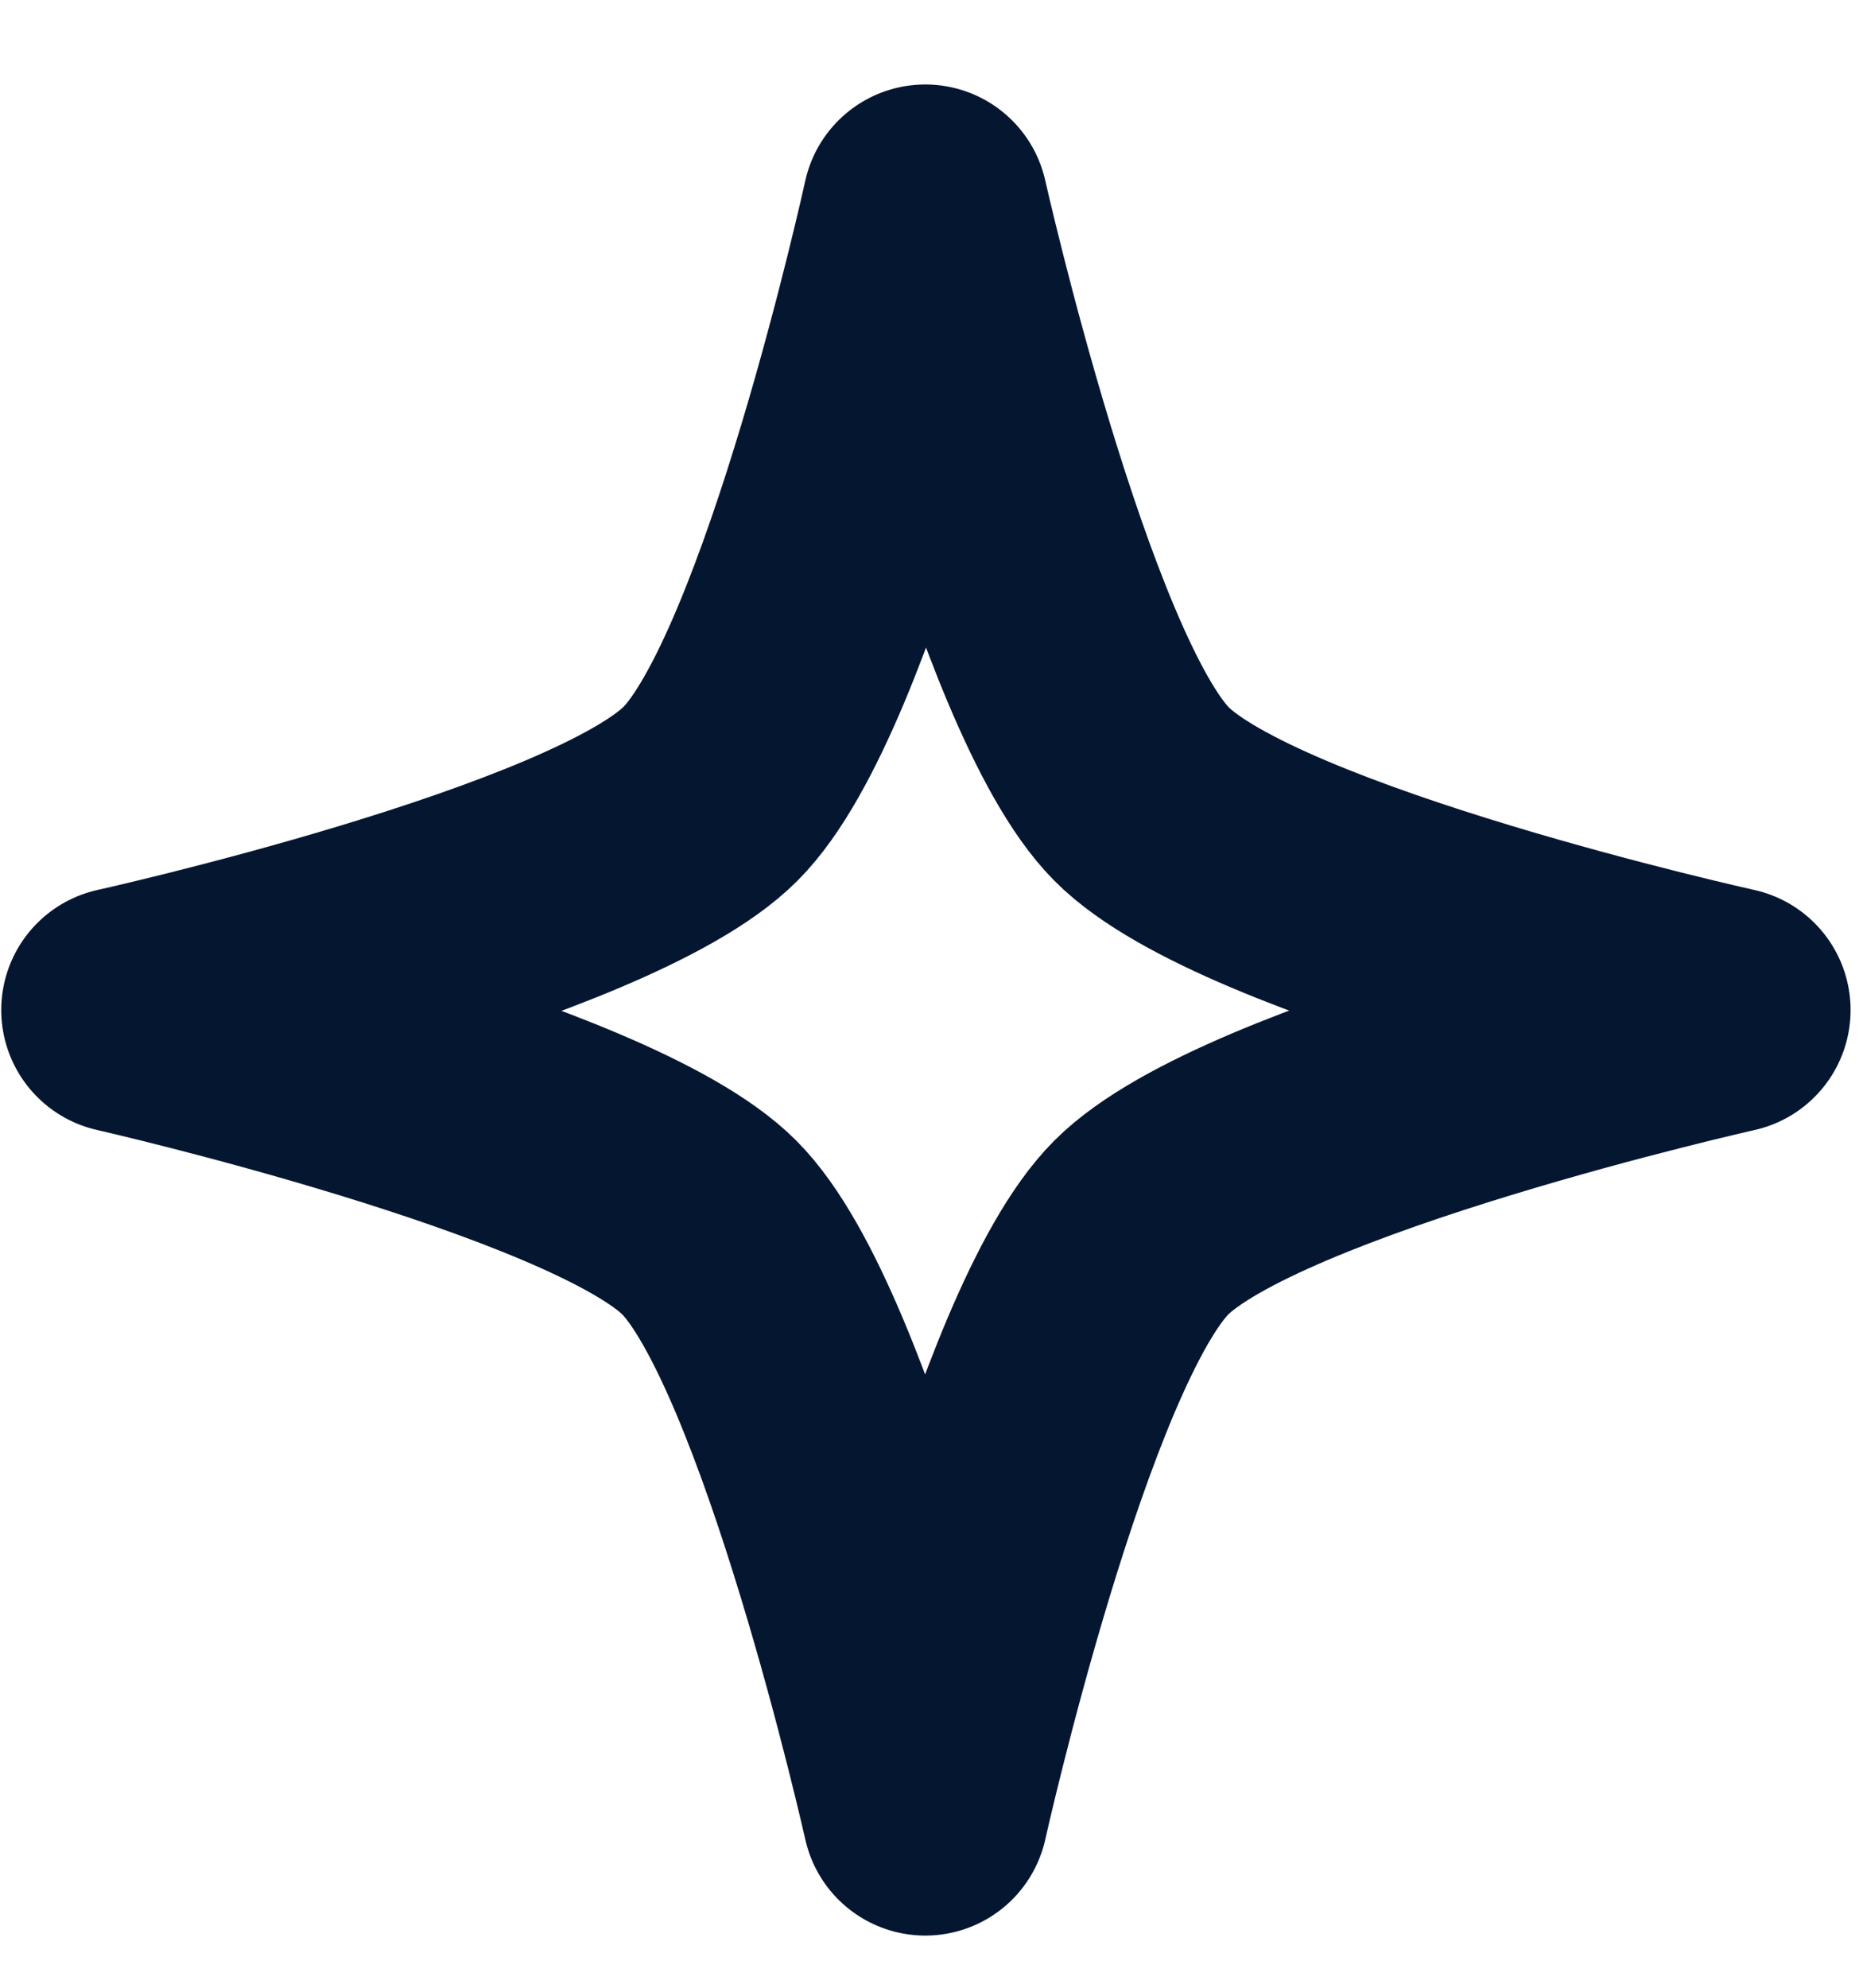
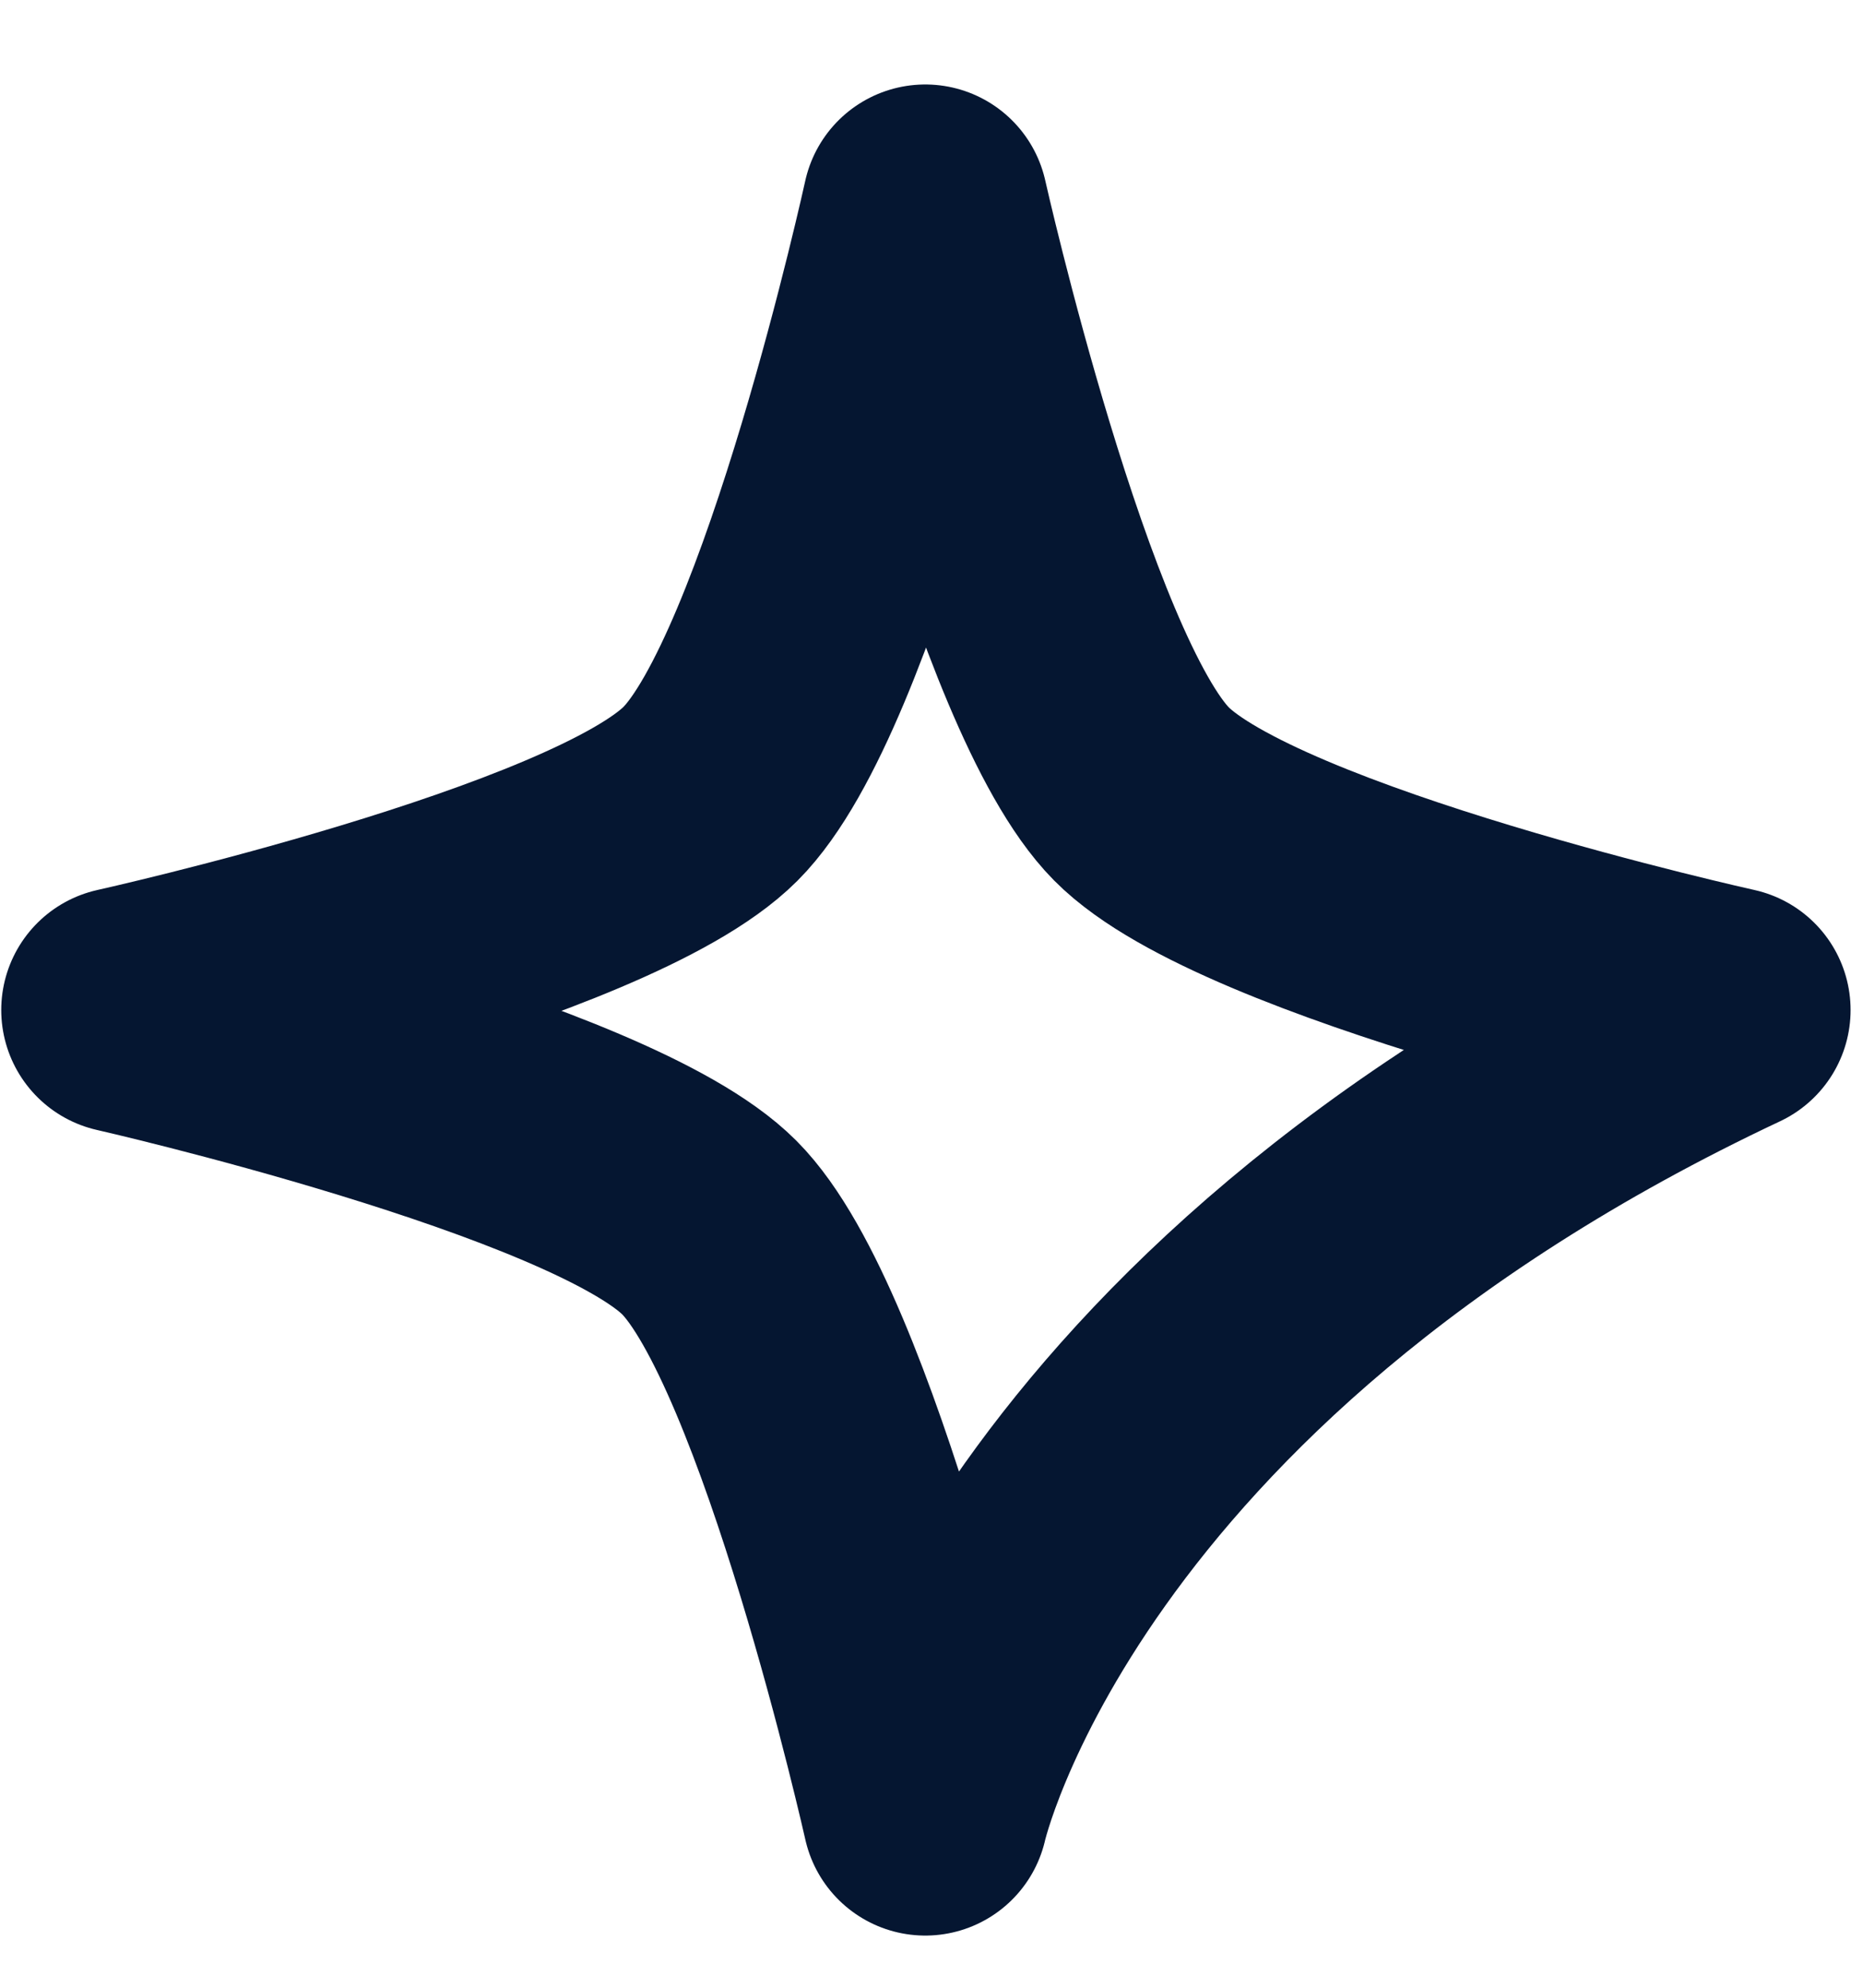
<svg xmlns="http://www.w3.org/2000/svg" width="15" height="16" viewBox="0 0 15 16" fill="none">
-   <path d="M7.45 1.67C7.45 1.67 8.31 5.5 9.19 6.39C10.07 7.28 13.91 8.13 13.91 8.13C13.91 8.13 10.08 8.99 9.19 9.88C8.3 10.77 7.45 14.59 7.45 14.59C7.45 14.59 6.59 10.76 5.71 9.88C4.83 9 1 8.13 1 8.13C1 8.13 4.83 7.28 5.72 6.39C6.61 5.5 7.45 1.67 7.45 1.67Z" stroke="#051631" stroke-width="1.98" stroke-linecap="round" stroke-linejoin="round" />
+   <path d="M7.45 1.67C7.45 1.67 8.31 5.5 9.19 6.39C10.07 7.28 13.91 8.13 13.91 8.13C8.3 10.77 7.45 14.59 7.45 14.59C7.45 14.59 6.59 10.76 5.71 9.88C4.83 9 1 8.13 1 8.13C1 8.13 4.83 7.28 5.72 6.39C6.61 5.5 7.45 1.67 7.45 1.67Z" stroke="#051631" stroke-width="1.98" stroke-linecap="round" stroke-linejoin="round" />
</svg>